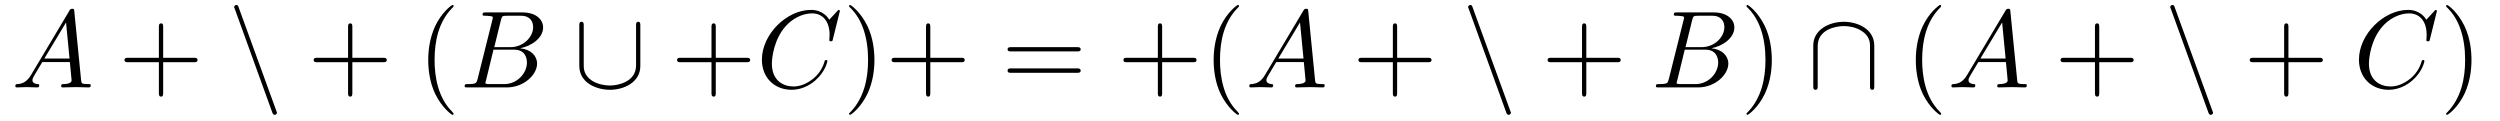
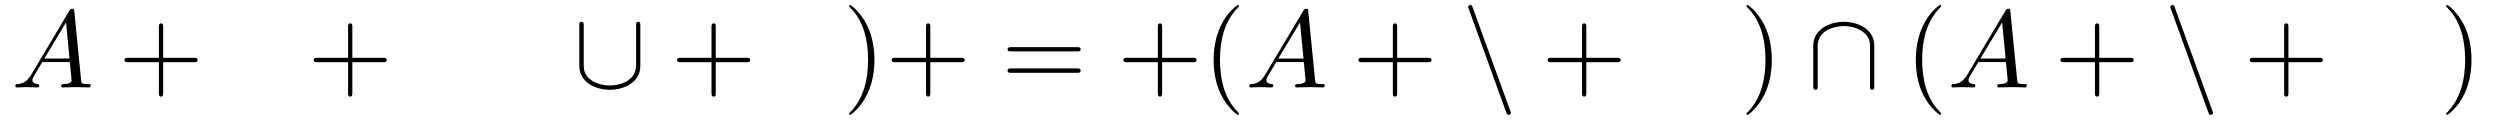
<svg xmlns="http://www.w3.org/2000/svg" xmlns:xlink="http://www.w3.org/1999/xlink" width="246.404pt" height="11.909pt" viewBox="0 0 246.404 11.909" version="1.2">
  <defs>
    <g>
      <symbol overflow="visible" id="glyph0-0">
-         <path style="stroke:none;" d="" />
-       </symbol>
+         </symbol>
      <symbol overflow="visible" id="glyph0-1">
        <path style="stroke:none;" d="M 1.938 -1.25 C 1.5 -0.516 1.078 -0.375 0.609 -0.328 C 0.469 -0.328 0.375 -0.328 0.375 -0.125 C 0.375 -0.047 0.438 0 0.516 0 C 0.812 0 1.141 -0.031 1.453 -0.031 C 1.812 -0.031 2.188 0 2.531 0 C 2.594 0 2.734 0 2.734 -0.203 C 2.734 -0.328 2.641 -0.328 2.562 -0.328 C 2.312 -0.359 2.062 -0.438 2.062 -0.719 C 2.062 -0.844 2.125 -0.969 2.203 -1.109 L 3.031 -2.5 L 5.75 -2.5 C 5.766 -2.281 5.922 -0.797 5.922 -0.688 C 5.922 -0.375 5.359 -0.328 5.141 -0.328 C 4.984 -0.328 4.891 -0.328 4.891 -0.125 C 4.891 0 5.016 0 5.031 0 C 5.484 0 5.938 -0.031 6.391 -0.031 C 6.656 -0.031 7.344 0 7.609 0 C 7.672 0 7.812 0 7.812 -0.219 C 7.812 -0.328 7.703 -0.328 7.562 -0.328 C 6.891 -0.328 6.891 -0.406 6.859 -0.719 L 6.188 -7.5 C 6.172 -7.703 6.172 -7.75 5.984 -7.75 C 5.812 -7.75 5.766 -7.672 5.703 -7.562 Z M 3.234 -2.844 L 5.375 -6.406 L 5.719 -2.844 Z M 3.234 -2.844 " />
      </symbol>
      <symbol overflow="visible" id="glyph0-2">
-         <path style="stroke:none;" d="M 1.734 -0.844 C 1.625 -0.422 1.609 -0.328 0.75 -0.328 C 0.562 -0.328 0.453 -0.328 0.453 -0.125 C 0.453 0 0.547 0 0.75 0 L 4.609 0 C 6.328 0 7.594 -1.281 7.594 -2.344 C 7.594 -3.125 6.969 -3.75 5.922 -3.859 C 7.047 -4.078 8.188 -4.875 8.188 -5.906 C 8.188 -6.703 7.469 -7.391 6.172 -7.391 L 2.531 -7.391 C 2.328 -7.391 2.219 -7.391 2.219 -7.172 C 2.219 -7.062 2.312 -7.062 2.516 -7.062 C 2.547 -7.062 2.75 -7.062 2.938 -7.031 C 3.125 -7.016 3.234 -7 3.234 -6.859 C 3.234 -6.828 3.219 -6.797 3.188 -6.656 Z M 3.375 -3.969 L 4.031 -6.641 C 4.141 -7.031 4.156 -7.062 4.625 -7.062 L 6.016 -7.062 C 6.969 -7.062 7.203 -6.422 7.203 -5.938 C 7.203 -4.984 6.266 -3.969 4.953 -3.969 Z M 2.875 -0.328 C 2.734 -0.328 2.703 -0.328 2.641 -0.344 C 2.531 -0.359 2.5 -0.375 2.5 -0.453 C 2.5 -0.484 2.5 -0.516 2.562 -0.703 L 3.297 -3.719 L 5.344 -3.719 C 6.391 -3.719 6.594 -2.922 6.594 -2.453 C 6.594 -1.391 5.625 -0.328 4.359 -0.328 Z M 2.875 -0.328 " />
-       </symbol>
+         </symbol>
      <symbol overflow="visible" id="glyph0-3">
-         <path style="stroke:none;" d="M 8.234 -7.531 C 8.234 -7.562 8.203 -7.641 8.109 -7.641 C 8.078 -7.641 8.062 -7.625 7.953 -7.5 L 7.188 -6.672 C 7.094 -6.828 6.594 -7.641 5.391 -7.641 C 2.984 -7.641 0.547 -5.234 0.547 -2.734 C 0.547 -0.938 1.812 0.234 3.469 0.234 C 4.422 0.234 5.234 -0.188 5.812 -0.688 C 6.828 -1.578 7 -2.562 7 -2.594 C 7 -2.703 6.891 -2.703 6.875 -2.703 C 6.812 -2.703 6.75 -2.688 6.734 -2.594 C 6.641 -2.281 6.391 -1.516 5.641 -0.891 C 4.891 -0.281 4.219 -0.094 3.656 -0.094 C 2.672 -0.094 1.531 -0.656 1.531 -2.344 C 1.531 -2.969 1.75 -4.719 2.844 -5.984 C 3.5 -6.75 4.516 -7.297 5.484 -7.297 C 6.578 -7.297 7.219 -6.469 7.219 -5.203 C 7.219 -4.781 7.188 -4.766 7.188 -4.656 C 7.188 -4.547 7.312 -4.547 7.359 -4.547 C 7.5 -4.547 7.5 -4.562 7.547 -4.766 Z M 8.234 -7.531 " />
-       </symbol>
+         </symbol>
      <symbol overflow="visible" id="glyph1-0">
        <path style="stroke:none;" d="" />
      </symbol>
      <symbol overflow="visible" id="glyph1-1">
        <path style="stroke:none;" d="M 4.422 -2.484 L 7.453 -2.484 C 7.594 -2.484 7.812 -2.484 7.812 -2.703 C 7.812 -2.922 7.594 -2.922 7.453 -2.922 L 4.422 -2.922 L 4.422 -5.953 C 4.422 -6.109 4.422 -6.312 4.219 -6.312 C 4 -6.312 4 -6.109 4 -5.953 L 4 -2.922 L 0.969 -2.922 C 0.812 -2.922 0.609 -2.922 0.609 -2.703 C 0.609 -2.484 0.812 -2.484 0.969 -2.484 L 4 -2.484 L 4 0.547 C 4 0.688 4 0.906 4.219 0.906 C 4.422 0.906 4.422 0.688 4.422 0.547 Z M 4.422 -2.484 " />
      </symbol>
      <symbol overflow="visible" id="glyph1-2">
        <path style="stroke:none;" d="M 3.578 2.594 C 3.578 2.562 3.578 2.547 3.406 2.359 C 2.047 1 1.703 -1.047 1.703 -2.703 C 1.703 -4.594 2.109 -6.469 3.438 -7.828 C 3.578 -7.953 3.578 -7.984 3.578 -8.016 C 3.578 -8.094 3.547 -8.125 3.469 -8.125 C 3.375 -8.125 2.391 -7.391 1.75 -6.016 C 1.203 -4.812 1.078 -3.609 1.078 -2.703 C 1.078 -1.859 1.188 -0.547 1.781 0.672 C 2.438 2 3.375 2.703 3.469 2.703 C 3.547 2.703 3.578 2.672 3.578 2.594 Z M 3.578 2.594 " />
      </symbol>
      <symbol overflow="visible" id="glyph1-3">
        <path style="stroke:none;" d="M 3.125 -2.703 C 3.125 -3.547 3.016 -4.859 2.422 -6.078 C 1.766 -7.422 0.828 -8.125 0.719 -8.125 C 0.656 -8.125 0.625 -8.078 0.625 -8.016 C 0.625 -7.984 0.625 -7.953 0.828 -7.766 C 1.891 -6.688 2.5 -4.969 2.5 -2.703 C 2.5 -0.859 2.094 1.047 0.766 2.422 C 0.625 2.547 0.625 2.562 0.625 2.594 C 0.625 2.656 0.656 2.703 0.719 2.703 C 0.828 2.703 1.812 1.969 2.453 0.594 C 3 -0.594 3.125 -1.797 3.125 -2.703 Z M 3.125 -2.703 " />
      </symbol>
      <symbol overflow="visible" id="glyph1-4">
        <path style="stroke:none;" d="M 7.438 -3.547 C 7.594 -3.547 7.812 -3.547 7.812 -3.75 C 7.812 -3.969 7.594 -3.969 7.453 -3.969 L 0.969 -3.969 C 0.812 -3.969 0.609 -3.969 0.609 -3.75 C 0.609 -3.547 0.812 -3.547 0.969 -3.547 Z M 7.453 -1.438 C 7.594 -1.438 7.812 -1.438 7.812 -1.656 C 7.812 -1.875 7.594 -1.875 7.438 -1.875 L 0.969 -1.875 C 0.812 -1.875 0.609 -1.875 0.609 -1.656 C 0.609 -1.438 0.812 -1.438 0.969 -1.438 Z M 7.453 -1.438 " />
      </symbol>
      <symbol overflow="visible" id="glyph2-0">
        <path style="stroke:none;" d="" />
      </symbol>
      <symbol overflow="visible" id="glyph2-1">
        <path style="stroke:none;" d="M 4.344 2.453 C 4.391 2.594 4.453 2.703 4.594 2.703 C 4.703 2.703 4.812 2.609 4.812 2.484 C 4.812 2.469 4.812 2.453 4.75 2.312 L 1.047 -7.859 C 0.984 -8.047 0.953 -8.125 0.812 -8.125 C 0.688 -8.125 0.594 -8.031 0.594 -7.906 C 0.594 -7.875 0.594 -7.859 0.656 -7.734 Z M 4.344 2.453 " />
      </symbol>
      <symbol overflow="visible" id="glyph2-2">
        <path style="stroke:none;" d="M 6.609 -6.078 C 6.609 -6.281 6.609 -6.469 6.406 -6.469 C 6.188 -6.469 6.188 -6.281 6.188 -6.078 L 6.188 -2.172 C 6.188 -0.547 4.422 -0.188 3.609 -0.188 C 3.125 -0.188 2.438 -0.297 1.859 -0.656 C 1.031 -1.188 1.031 -1.891 1.031 -2.172 L 1.031 -6.078 C 1.031 -6.281 1.031 -6.469 0.812 -6.469 C 0.594 -6.469 0.594 -6.281 0.594 -6.078 L 0.594 -2.125 C 0.594 -0.469 2.25 0.234 3.609 0.234 C 5.016 0.234 6.609 -0.516 6.609 -2.109 Z M 6.609 -6.078 " />
      </symbol>
      <symbol overflow="visible" id="glyph2-3">
        <path style="stroke:none;" d="M 6.609 -4.109 C 6.609 -5.766 4.953 -6.469 3.609 -6.469 C 2.203 -6.469 0.594 -5.719 0.594 -4.125 L 0.594 -0.156 C 0.594 0.047 0.594 0.234 0.812 0.234 C 1.031 0.234 1.031 0.047 1.031 -0.156 L 1.031 -4.078 C 1.031 -5.703 2.797 -6.047 3.609 -6.047 C 4.094 -6.047 4.781 -5.938 5.344 -5.578 C 6.188 -5.047 6.188 -4.359 6.188 -4.062 L 6.188 -0.156 C 6.188 0.047 6.188 0.234 6.406 0.234 C 6.609 0.234 6.609 0.047 6.609 -0.156 Z M 6.609 -4.109 " />
      </symbol>
    </g>
    <clipPath id="clip1">
-       <path d="M 23 0 L 28 0 L 28 11.82 L 23 11.82 Z M 23 0 " />
-     </clipPath>
+       </clipPath>
    <clipPath id="clip2">
-       <path d="M 42 0 L 45 0 L 45 11.82 L 42 11.82 Z M 42 0 " />
-     </clipPath>
+       </clipPath>
    <clipPath id="clip3">
      <path d="M 83 0 L 96 0 L 96 11.82 L 83 11.82 Z M 83 0 " />
    </clipPath>
    <clipPath id="clip4">
      <path d="M 110 0 L 123 0 L 123 11.82 L 110 11.82 Z M 110 0 " />
    </clipPath>
    <clipPath id="clip5">
      <path d="M 144 0 L 149 0 L 149 11.82 L 144 11.82 Z M 144 0 " />
    </clipPath>
    <clipPath id="clip6">
      <path d="M 172 0 L 175 0 L 175 11.82 L 172 11.82 Z M 172 0 " />
    </clipPath>
    <clipPath id="clip7">
      <path d="M 188 0 L 192 0 L 192 11.82 L 188 11.82 Z M 188 0 " />
    </clipPath>
    <clipPath id="clip8">
      <path d="M 213 0 L 219 0 L 219 11.82 L 213 11.82 Z M 213 0 " />
    </clipPath>
    <clipPath id="clip9">
      <path d="M 241 0 L 244 0 L 244 11.82 L 241 11.82 Z M 241 0 " />
    </clipPath>
  </defs>
  <g id="surface1">
    <g style="fill:rgb(0%,0%,0%);fill-opacity:1;">
      <use xlink:href="#glyph0-1" x="1.135" y="8.616" />
    </g>
    <g style="fill:rgb(0%,0%,0%);fill-opacity:1;">
      <use xlink:href="#glyph1-1" x="11.66" y="8.616" />
    </g>
    <g clip-path="url(#clip1)" clip-rule="nonzero">
      <g style="fill:rgb(0%,0%,0%);fill-opacity:1;">
        <use xlink:href="#glyph2-1" x="22.487" y="8.616" />
      </g>
    </g>
    <g style="fill:rgb(0%,0%,0%);fill-opacity:1;">
      <use xlink:href="#glyph1-1" x="30.306" y="8.616" />
    </g>
    <g clip-path="url(#clip2)" clip-rule="nonzero">
      <g style="fill:rgb(0%,0%,0%);fill-opacity:1;">
        <use xlink:href="#glyph1-2" x="41.13" y="8.616" />
      </g>
    </g>
    <g style="fill:rgb(0%,0%,0%);fill-opacity:1;">
      <use xlink:href="#glyph0-2" x="45.342" y="8.616" />
    </g>
    <g style="fill:rgb(0%,0%,0%);fill-opacity:1;">
      <use xlink:href="#glyph2-2" x="56.503" y="8.616" />
    </g>
    <g style="fill:rgb(0%,0%,0%);fill-opacity:1;">
      <use xlink:href="#glyph1-1" x="66.126" y="8.616" />
    </g>
    <g style="fill:rgb(0%,0%,0%);fill-opacity:1;">
      <use xlink:href="#glyph0-3" x="74.547" y="8.616" />
    </g>
    <g clip-path="url(#clip3)" clip-rule="nonzero">
      <g style="fill:rgb(0%,0%,0%);fill-opacity:1;">
        <use xlink:href="#glyph1-3" x="83.06" y="8.616" />
        <use xlink:href="#glyph1-1" x="87.27" y="8.616" />
      </g>
    </g>
    <g style="fill:rgb(0%,0%,0%);fill-opacity:1;">
      <use xlink:href="#glyph1-4" x="98.701" y="8.616" />
    </g>
    <g clip-path="url(#clip4)" clip-rule="nonzero">
      <g style="fill:rgb(0%,0%,0%);fill-opacity:1;">
        <use xlink:href="#glyph1-1" x="110.12" y="8.616" />
        <use xlink:href="#glyph1-2" x="118.541" y="8.616" />
      </g>
    </g>
    <g style="fill:rgb(0%,0%,0%);fill-opacity:1;">
      <use xlink:href="#glyph0-1" x="122.756" y="8.616" />
    </g>
    <g style="fill:rgb(0%,0%,0%);fill-opacity:1;">
      <use xlink:href="#glyph1-1" x="133.282" y="8.616" />
    </g>
    <g clip-path="url(#clip5)" clip-rule="nonzero">
      <g style="fill:rgb(0%,0%,0%);fill-opacity:1;">
        <use xlink:href="#glyph2-1" x="144.108" y="8.616" />
      </g>
    </g>
    <g style="fill:rgb(0%,0%,0%);fill-opacity:1;">
      <use xlink:href="#glyph1-1" x="151.927" y="8.616" />
    </g>
    <g style="fill:rgb(0%,0%,0%);fill-opacity:1;">
      <use xlink:href="#glyph0-2" x="162.753" y="8.616" />
    </g>
    <g clip-path="url(#clip6)" clip-rule="nonzero">
      <g style="fill:rgb(0%,0%,0%);fill-opacity:1;">
        <use xlink:href="#glyph1-3" x="171.508" y="8.616" />
      </g>
    </g>
    <g style="fill:rgb(0%,0%,0%);fill-opacity:1;">
      <use xlink:href="#glyph2-3" x="178.124" y="8.616" />
    </g>
    <g clip-path="url(#clip7)" clip-rule="nonzero">
      <g style="fill:rgb(0%,0%,0%);fill-opacity:1;">
        <use xlink:href="#glyph1-2" x="187.748" y="8.616" />
      </g>
    </g>
    <g style="fill:rgb(0%,0%,0%);fill-opacity:1;">
      <use xlink:href="#glyph0-1" x="191.958" y="8.616" />
    </g>
    <g style="fill:rgb(0%,0%,0%);fill-opacity:1;">
      <use xlink:href="#glyph1-1" x="202.483" y="8.616" />
    </g>
    <g clip-path="url(#clip8)" clip-rule="nonzero">
      <g style="fill:rgb(0%,0%,0%);fill-opacity:1;">
        <use xlink:href="#glyph2-1" x="213.31" y="8.616" />
      </g>
    </g>
    <g style="fill:rgb(0%,0%,0%);fill-opacity:1;">
      <use xlink:href="#glyph1-1" x="221.129" y="8.616" />
    </g>
    <g style="fill:rgb(0%,0%,0%);fill-opacity:1;">
      <use xlink:href="#glyph0-3" x="231.955" y="8.616" />
    </g>
    <g clip-path="url(#clip9)" clip-rule="nonzero">
      <g style="fill:rgb(0%,0%,0%);fill-opacity:1;">
        <use xlink:href="#glyph1-3" x="240.468" y="8.616" />
      </g>
    </g>
  </g>
</svg>